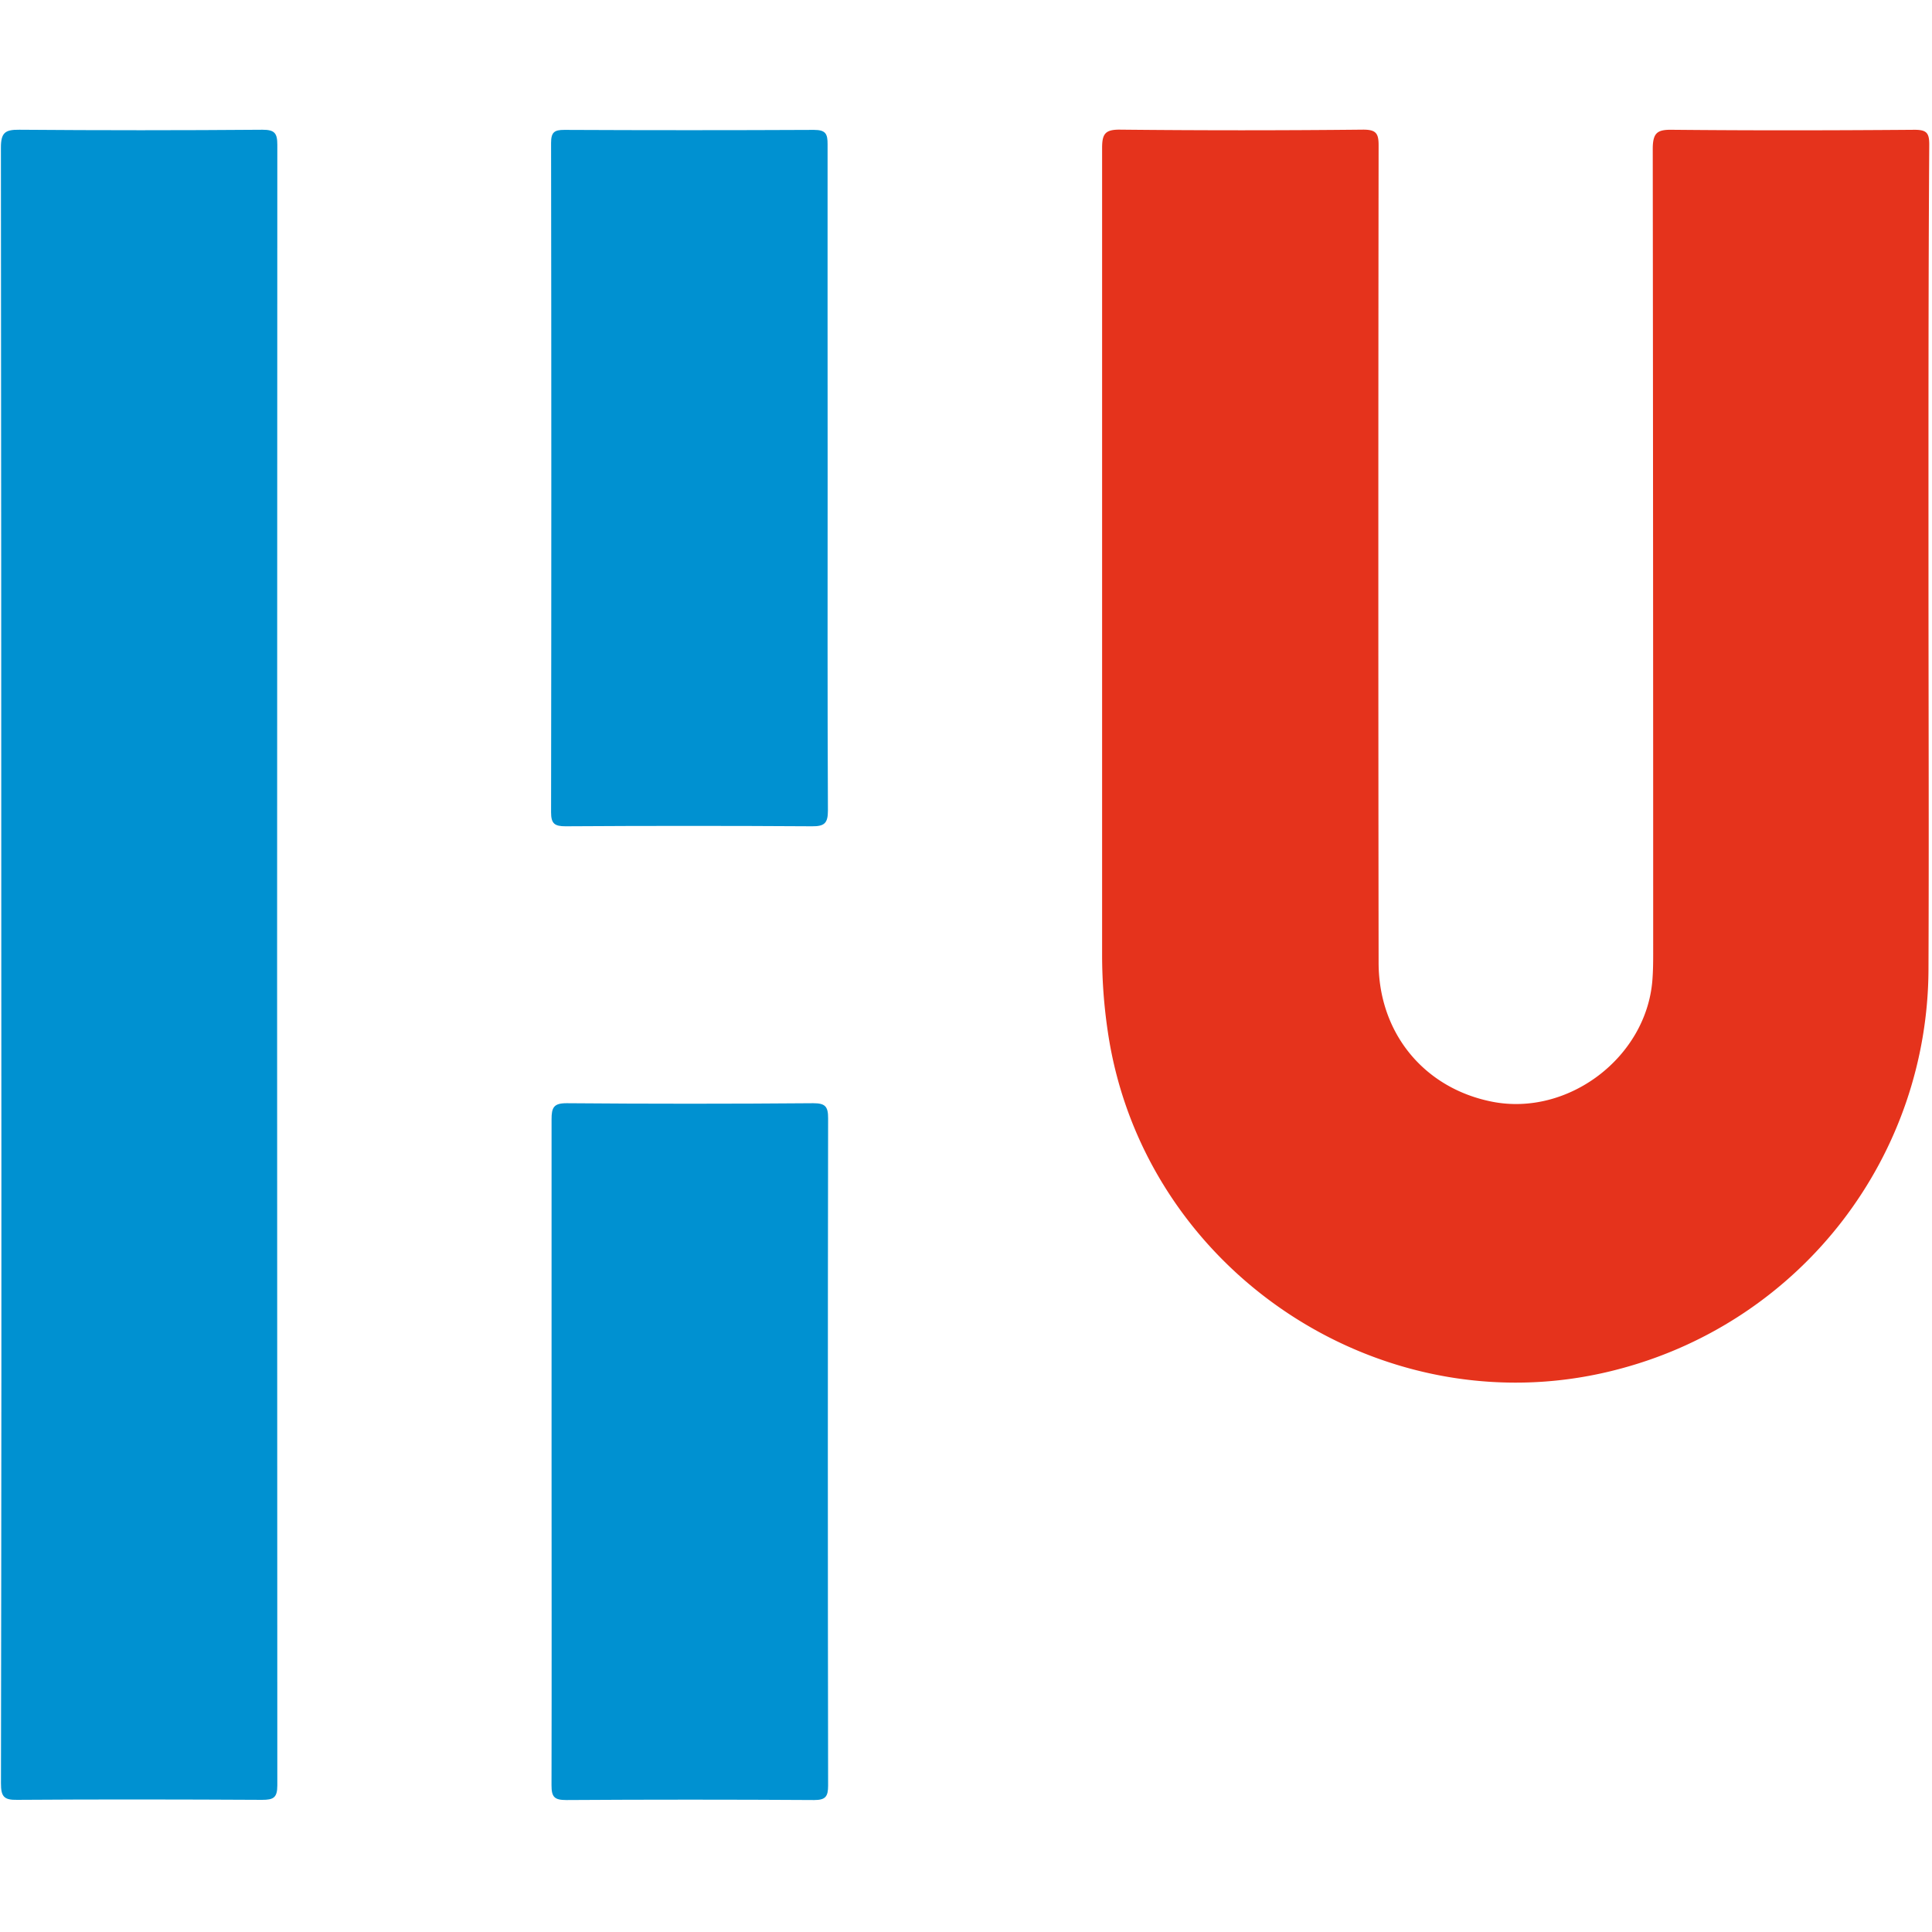
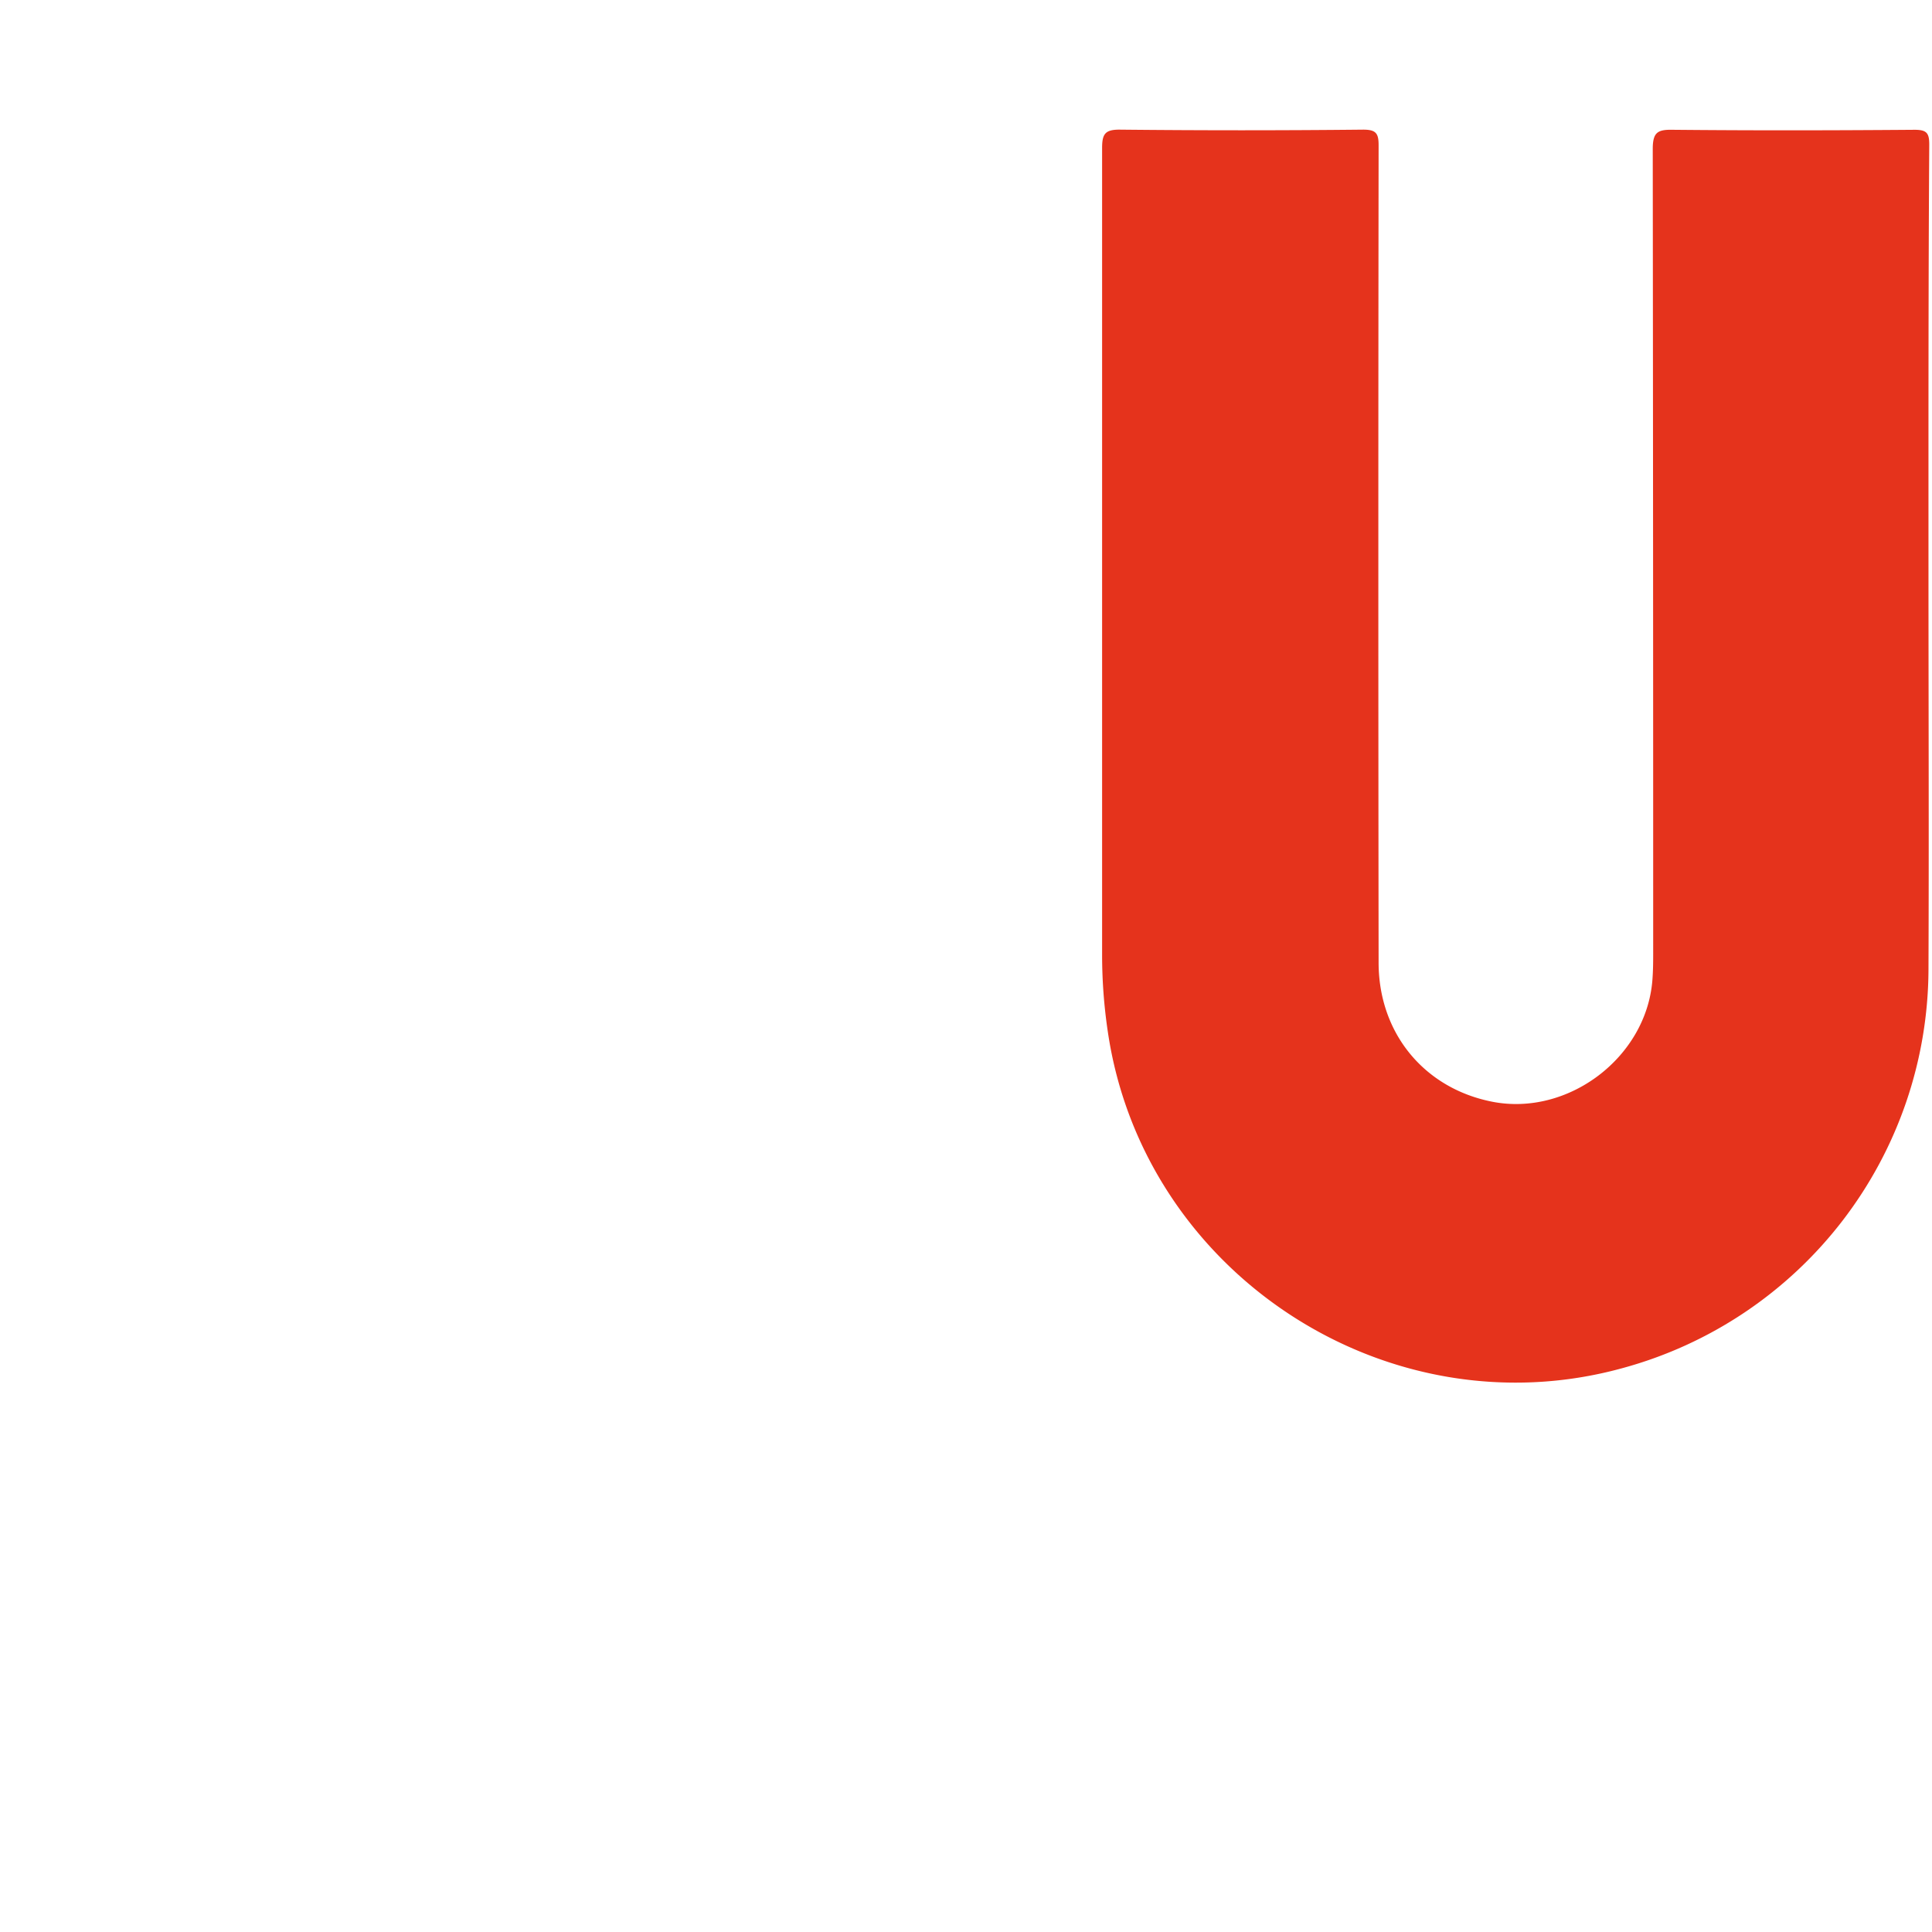
<svg xmlns="http://www.w3.org/2000/svg" id="Laag_1" data-name="Laag 1" viewBox="0 0 400.86 400.86">
  <defs>
    <style>.cls-1{fill:#e5331c;}.cls-2{fill:#0091d1;}</style>
  </defs>
  <title>Logo&amp;apos;s_Clients_Colour</title>
  <path class="cls-1" d="M400.13,117.74c0,27.81.11,55.63,0,83.44a86.06,86.06,0,0,1-63.51,82.69c-48.78,13.44-99.42-19.69-106.77-69.84a107.94,107.94,0,0,1-1.18-15.76q0-83.78,0-167.55c0-2.92.61-3.85,3.71-3.82q25.23.26,50.47,0c2.67,0,3.2.78,3.19,3.29q-.11,84.76,0,169.53c0,14.6,9.41,26.06,23.52,28.86,15.75,3.13,32-9.14,33.28-25.16.15-1.86.17-3.73.17-5.6q0-83.44-.09-166.89c0-3.48,1-4.07,4.18-4,16.71.16,33.43.13,50.14,0,2.49,0,3.06.64,3.05,3.08C400.1,59.25,400.13,88.49,400.13,117.74Z" />
-   <path class="cls-2" d="M.27,200.15q0-84.77-.08-169.54c0-3.1.89-3.72,3.8-3.69q25.23.2,50.46,0c2.5,0,3.09.67,3.09,3.12q-.09,170.19,0,340.4c0,2.6-.84,3-3.19,3-16.93-.09-33.86-.12-50.79,0C.76,373.5.2,372.7.2,370Q.34,285.09.27,200.15Z" />
-   <path class="cls-2" d="M171.72,98.9c0,23.09-.05,46.18.06,69.27,0,2.65-.73,3.29-3.31,3.27q-25.56-.16-51.13,0c-2.28,0-3-.55-3-2.9q.1-69.43,0-138.88c0-2.2.65-2.72,2.76-2.71q25.9.12,51.79,0c2.46,0,2.83.85,2.82,3C171.69,52.94,171.72,75.92,171.72,98.9Z" />
-   <path class="cls-2" d="M114.44,301.15c0-23,0-45.94,0-68.9,0-2.46.44-3.37,3.18-3.35q25.55.21,51.1,0c2.48,0,3.11.65,3.1,3.12q-.11,69.22,0,138.46c0,2.26-.52,3-2.88,3q-25.72-.16-51.43,0c-2.47,0-3.09-.61-3.08-3.08C114.48,347.3,114.44,324.23,114.44,301.15Z" />
</svg>